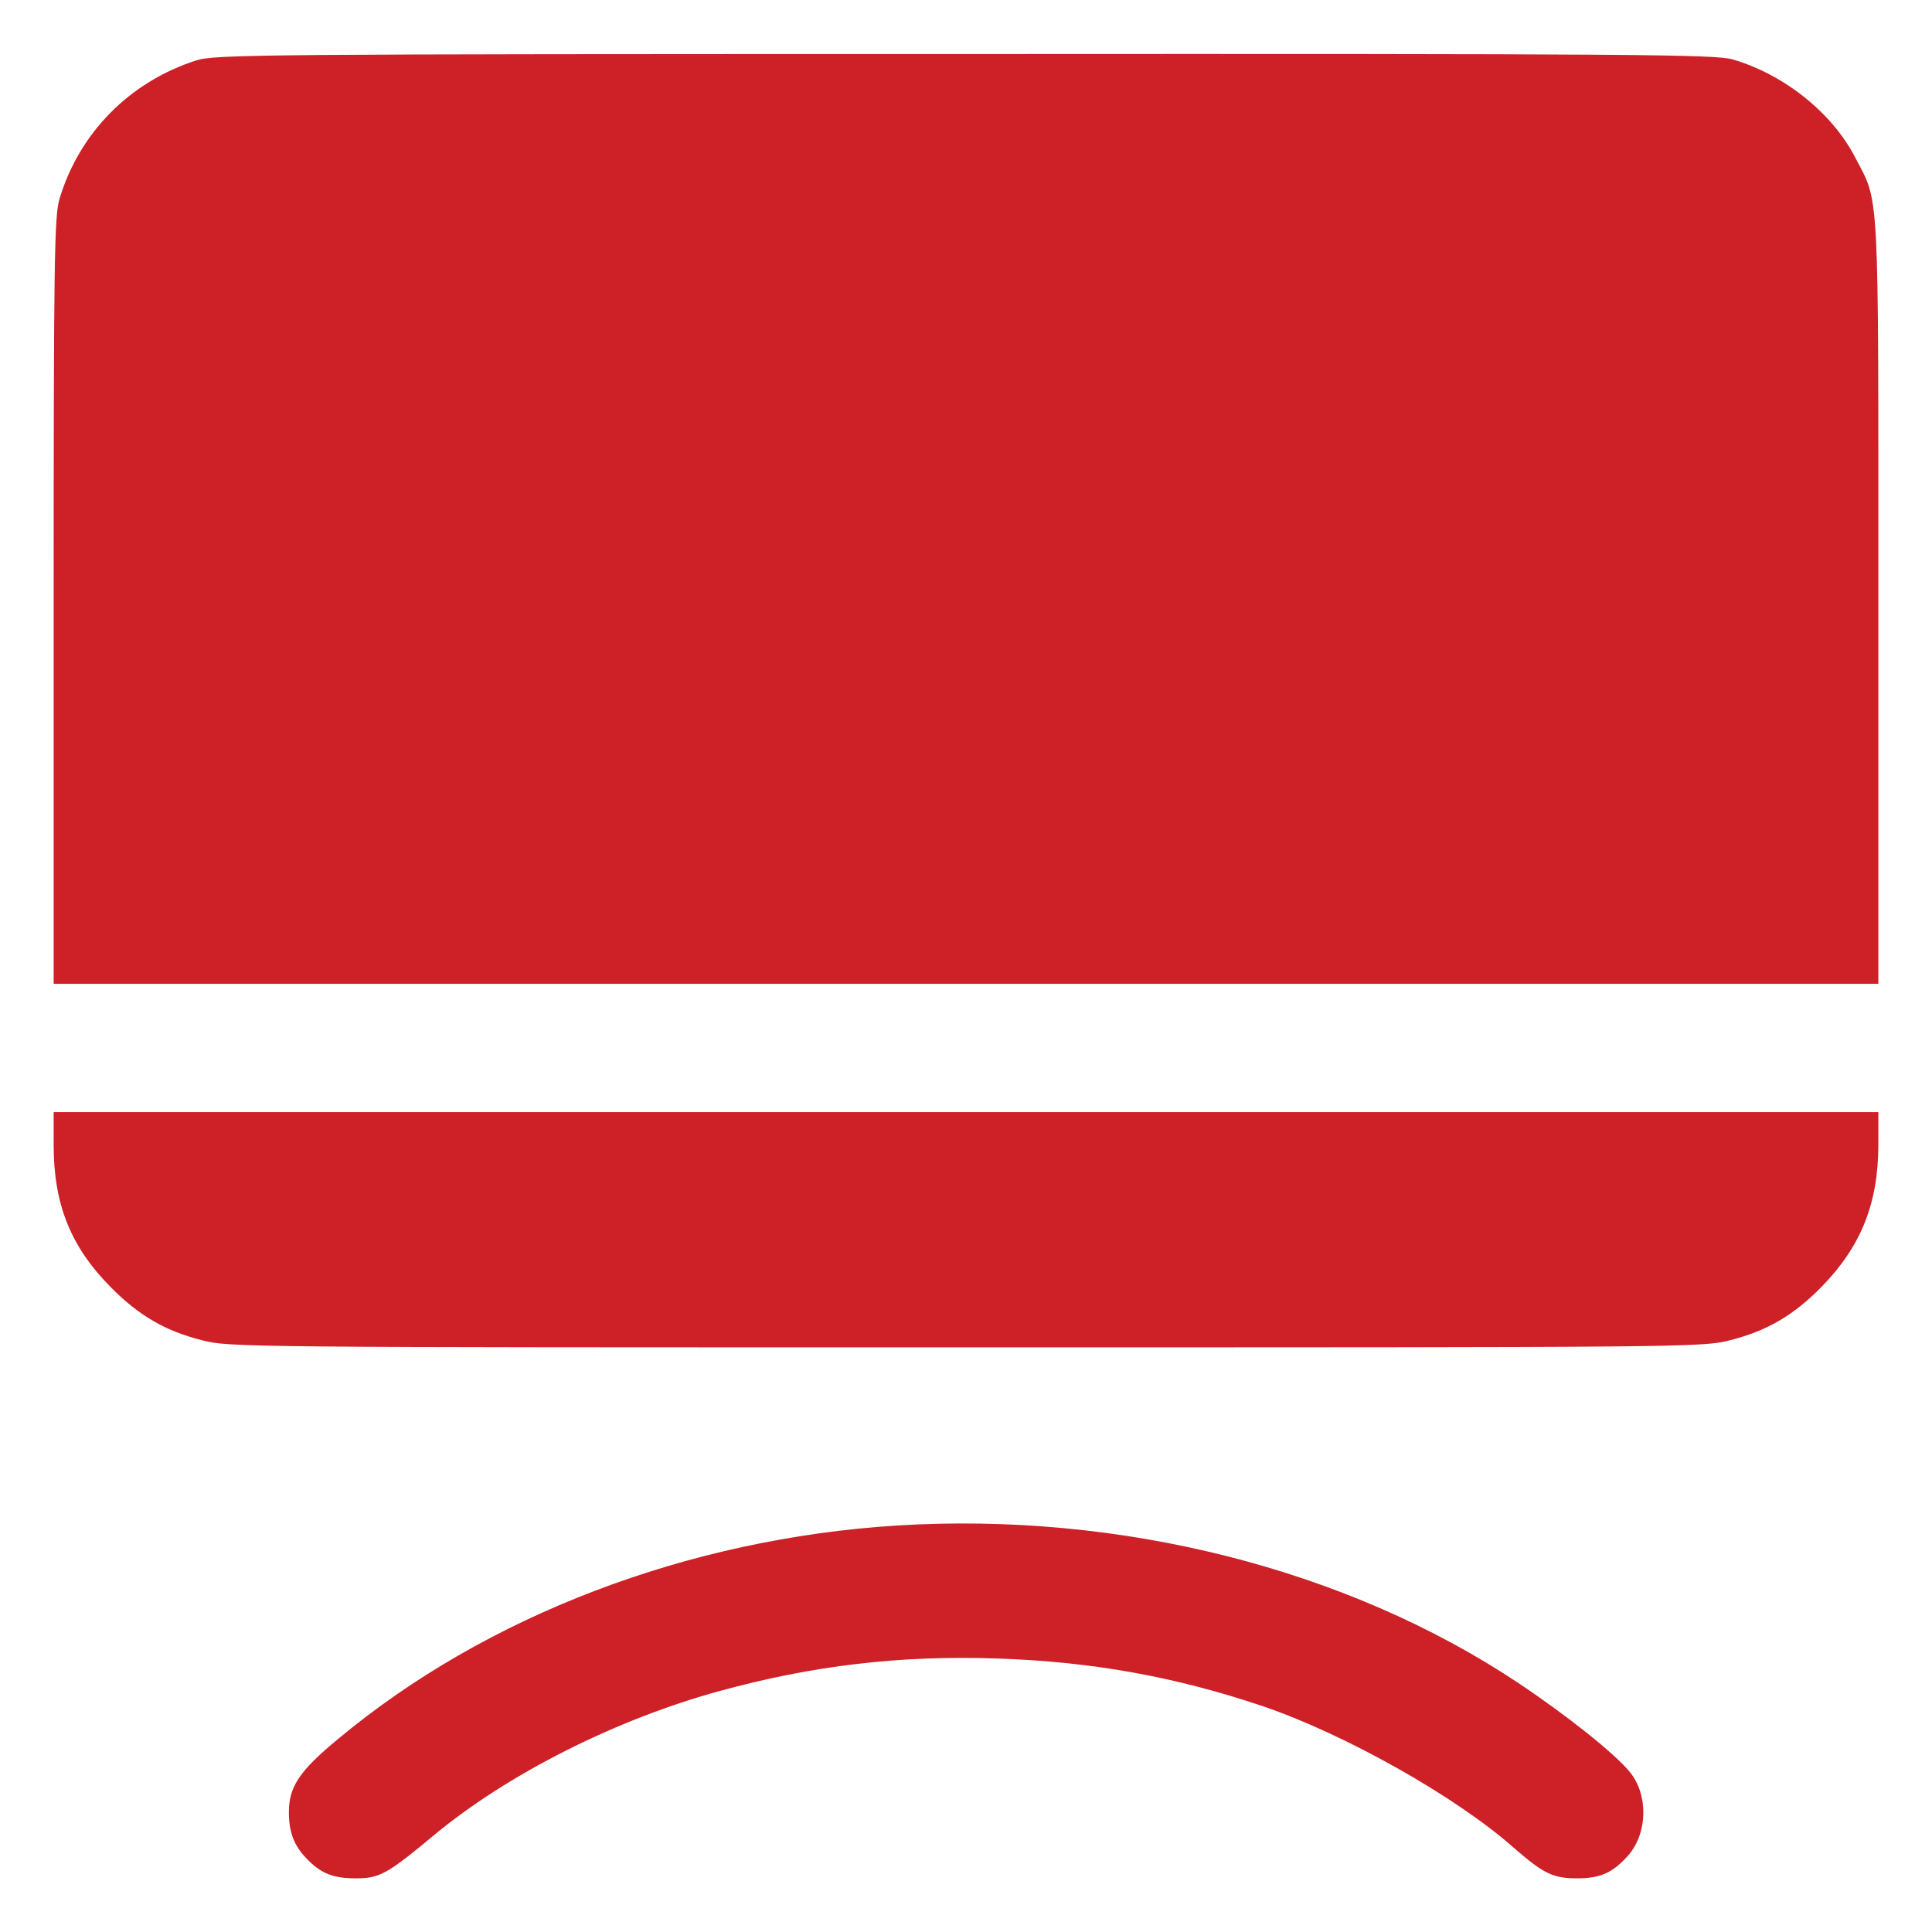
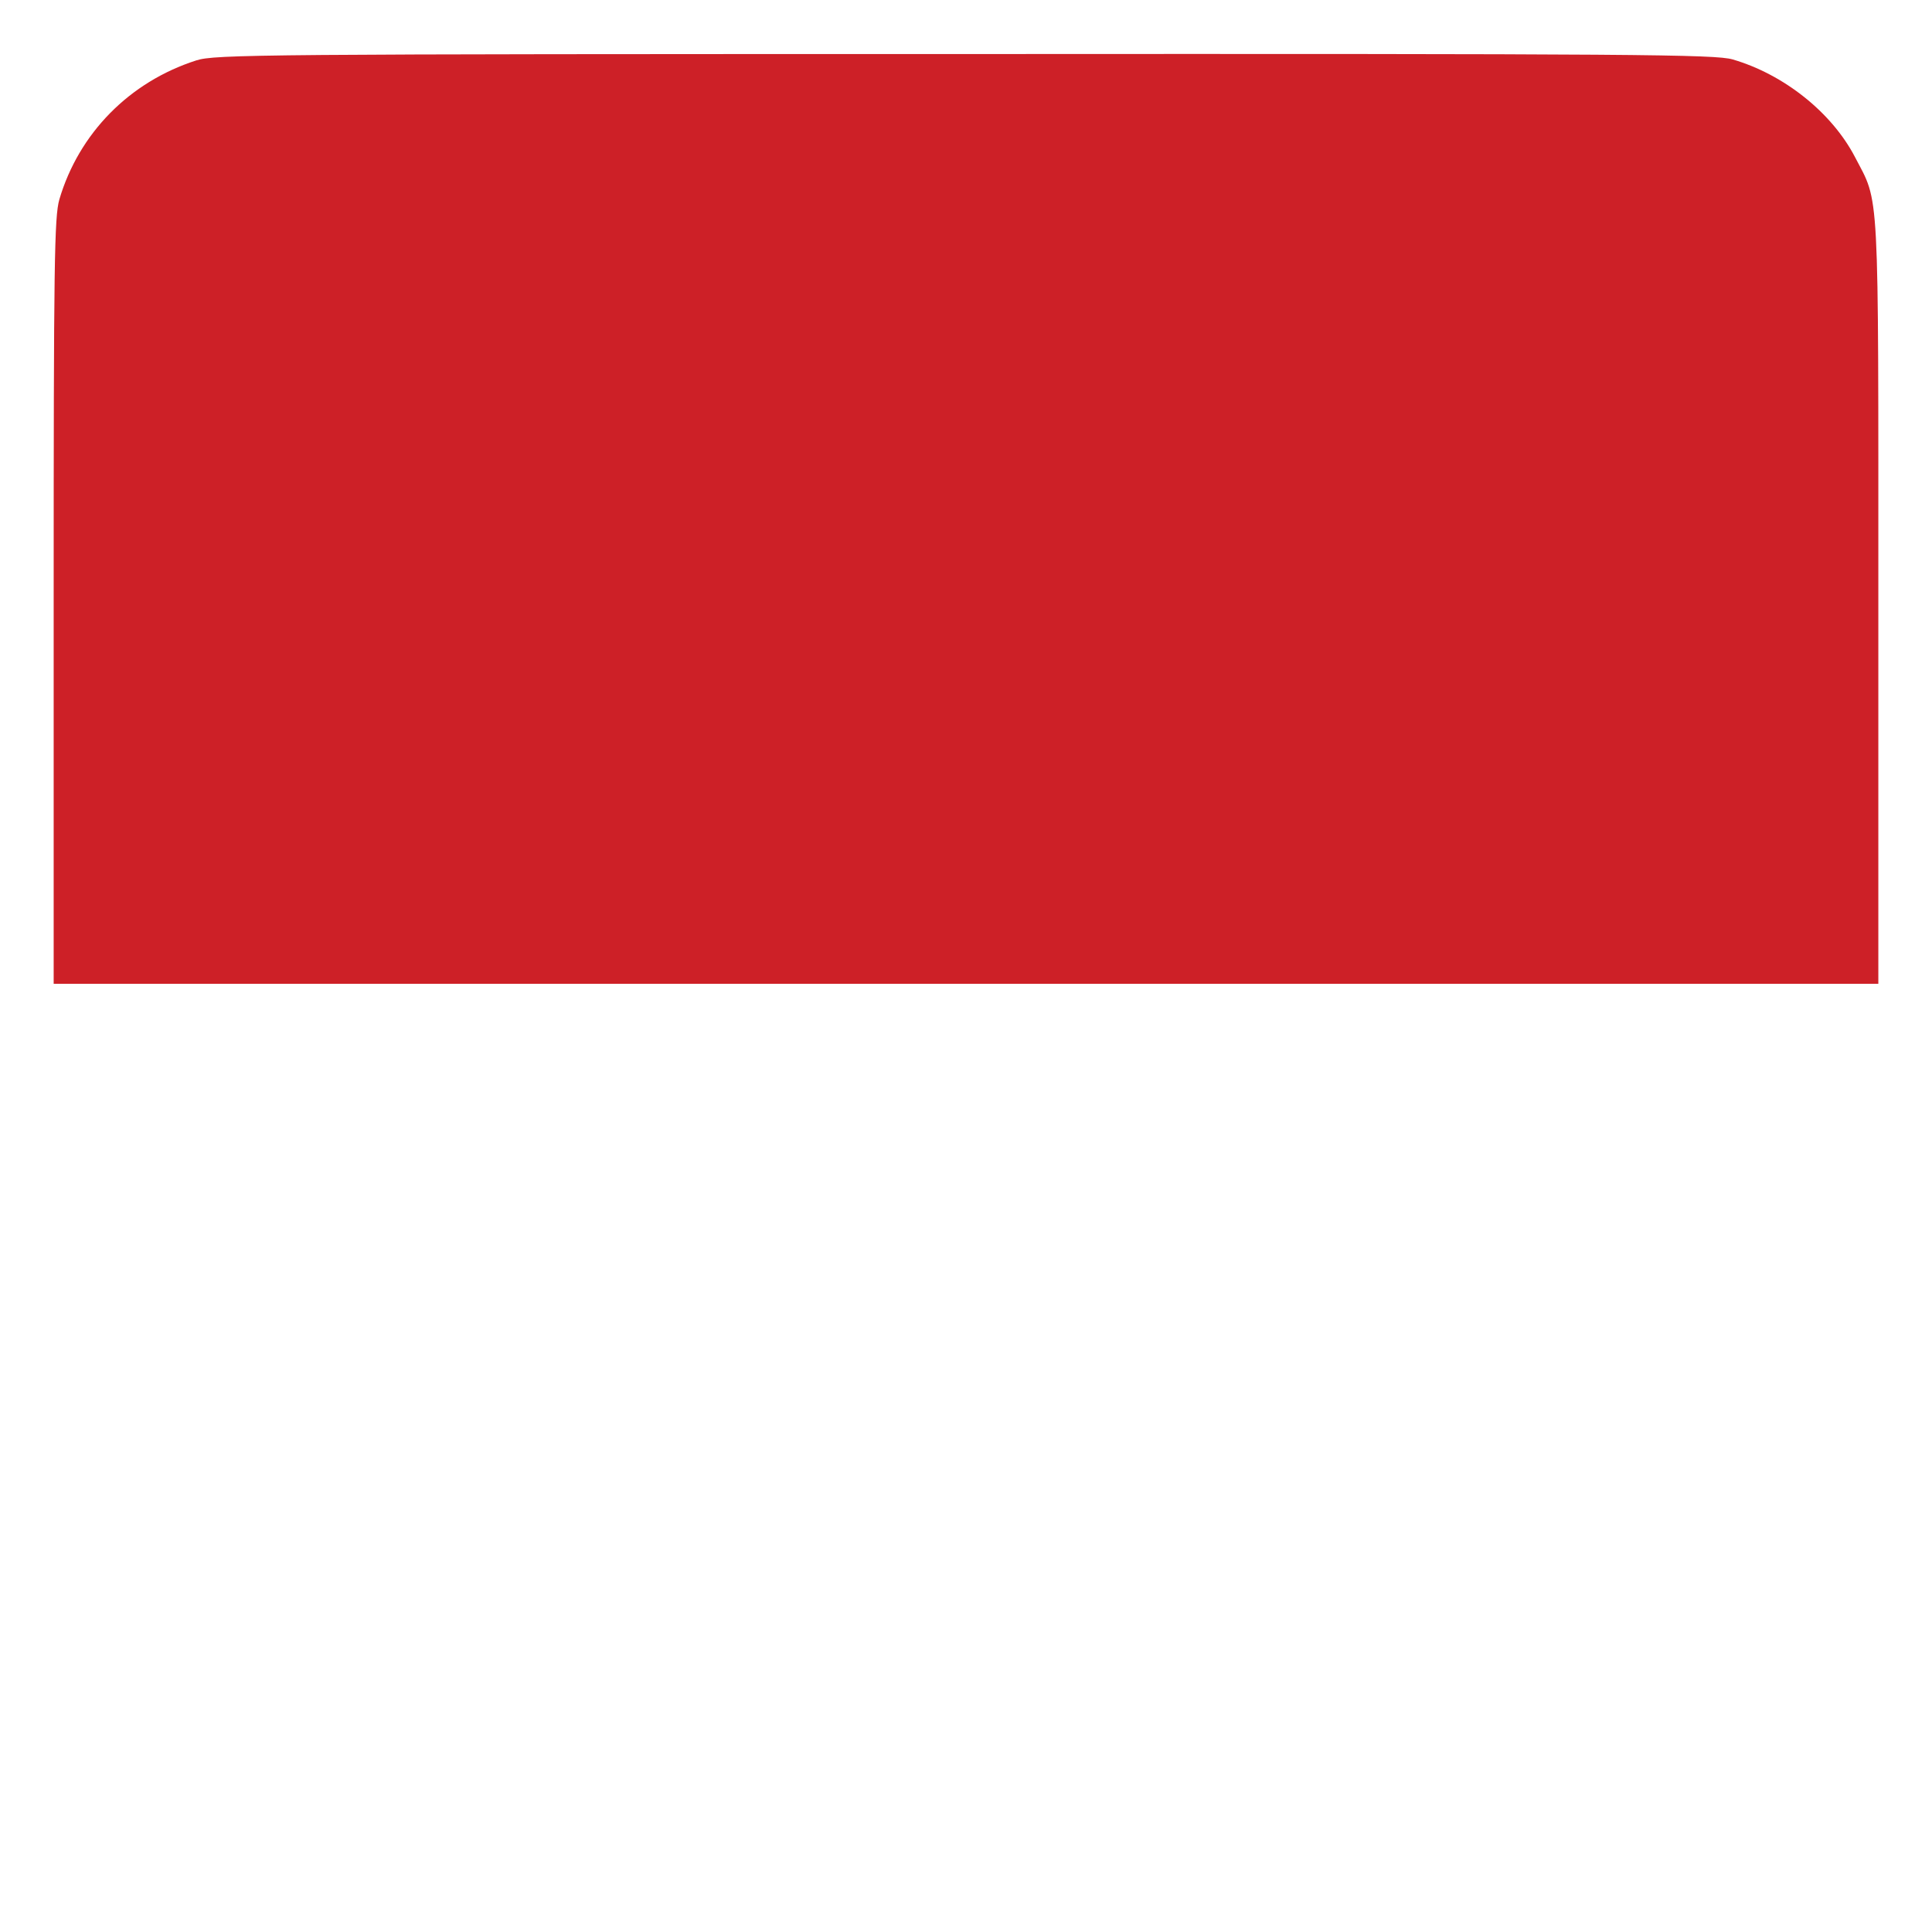
<svg xmlns="http://www.w3.org/2000/svg" width="36" height="36" viewBox="0 0 36 36" fill="none">
  <path d="M3.656 1.126C2.414 1.525 1.471 2.481 1.106 3.716C1.013 4.042 1 4.872 1 11.207V18.332H18H35V11.207C35 3.311 35.026 3.816 34.561 2.919C34.13 2.096 33.24 1.385 32.284 1.107C31.958 1.014 30.557 1 17.973 1.007C4.818 1.007 4.002 1.014 3.656 1.126Z" fill="#CD2027" />
-   <path d="M1 21.34C1 22.443 1.319 23.233 2.062 23.983C2.587 24.515 3.079 24.8 3.762 24.973C4.267 25.106 4.526 25.106 18 25.106C31.474 25.106 31.733 25.106 32.237 24.973C32.921 24.8 33.413 24.515 33.937 23.983C34.674 23.233 35 22.429 35 21.327V20.723H18H1V21.34Z" fill="#CD2027" />
-   <path d="M16.705 28.426C12.814 28.672 9.055 30.106 6.299 32.404C5.582 32.995 5.383 33.293 5.383 33.765C5.383 34.137 5.476 34.382 5.702 34.621C5.974 34.907 6.2 35 6.631 35C7.069 35 7.209 34.927 8.085 34.197C9.453 33.061 11.472 32.038 13.418 31.507C15.144 31.036 16.751 30.843 18.564 30.903C20.351 30.962 21.885 31.241 23.512 31.786C25.046 32.304 27.137 33.479 28.213 34.436C28.764 34.914 28.937 35 29.388 35C29.827 35 30.052 34.894 30.338 34.575C30.703 34.157 30.717 33.446 30.371 33.021C30.092 32.676 29.189 31.959 28.293 31.361C25.092 29.229 20.875 28.167 16.705 28.426Z" fill="#CD2027" />
</svg>